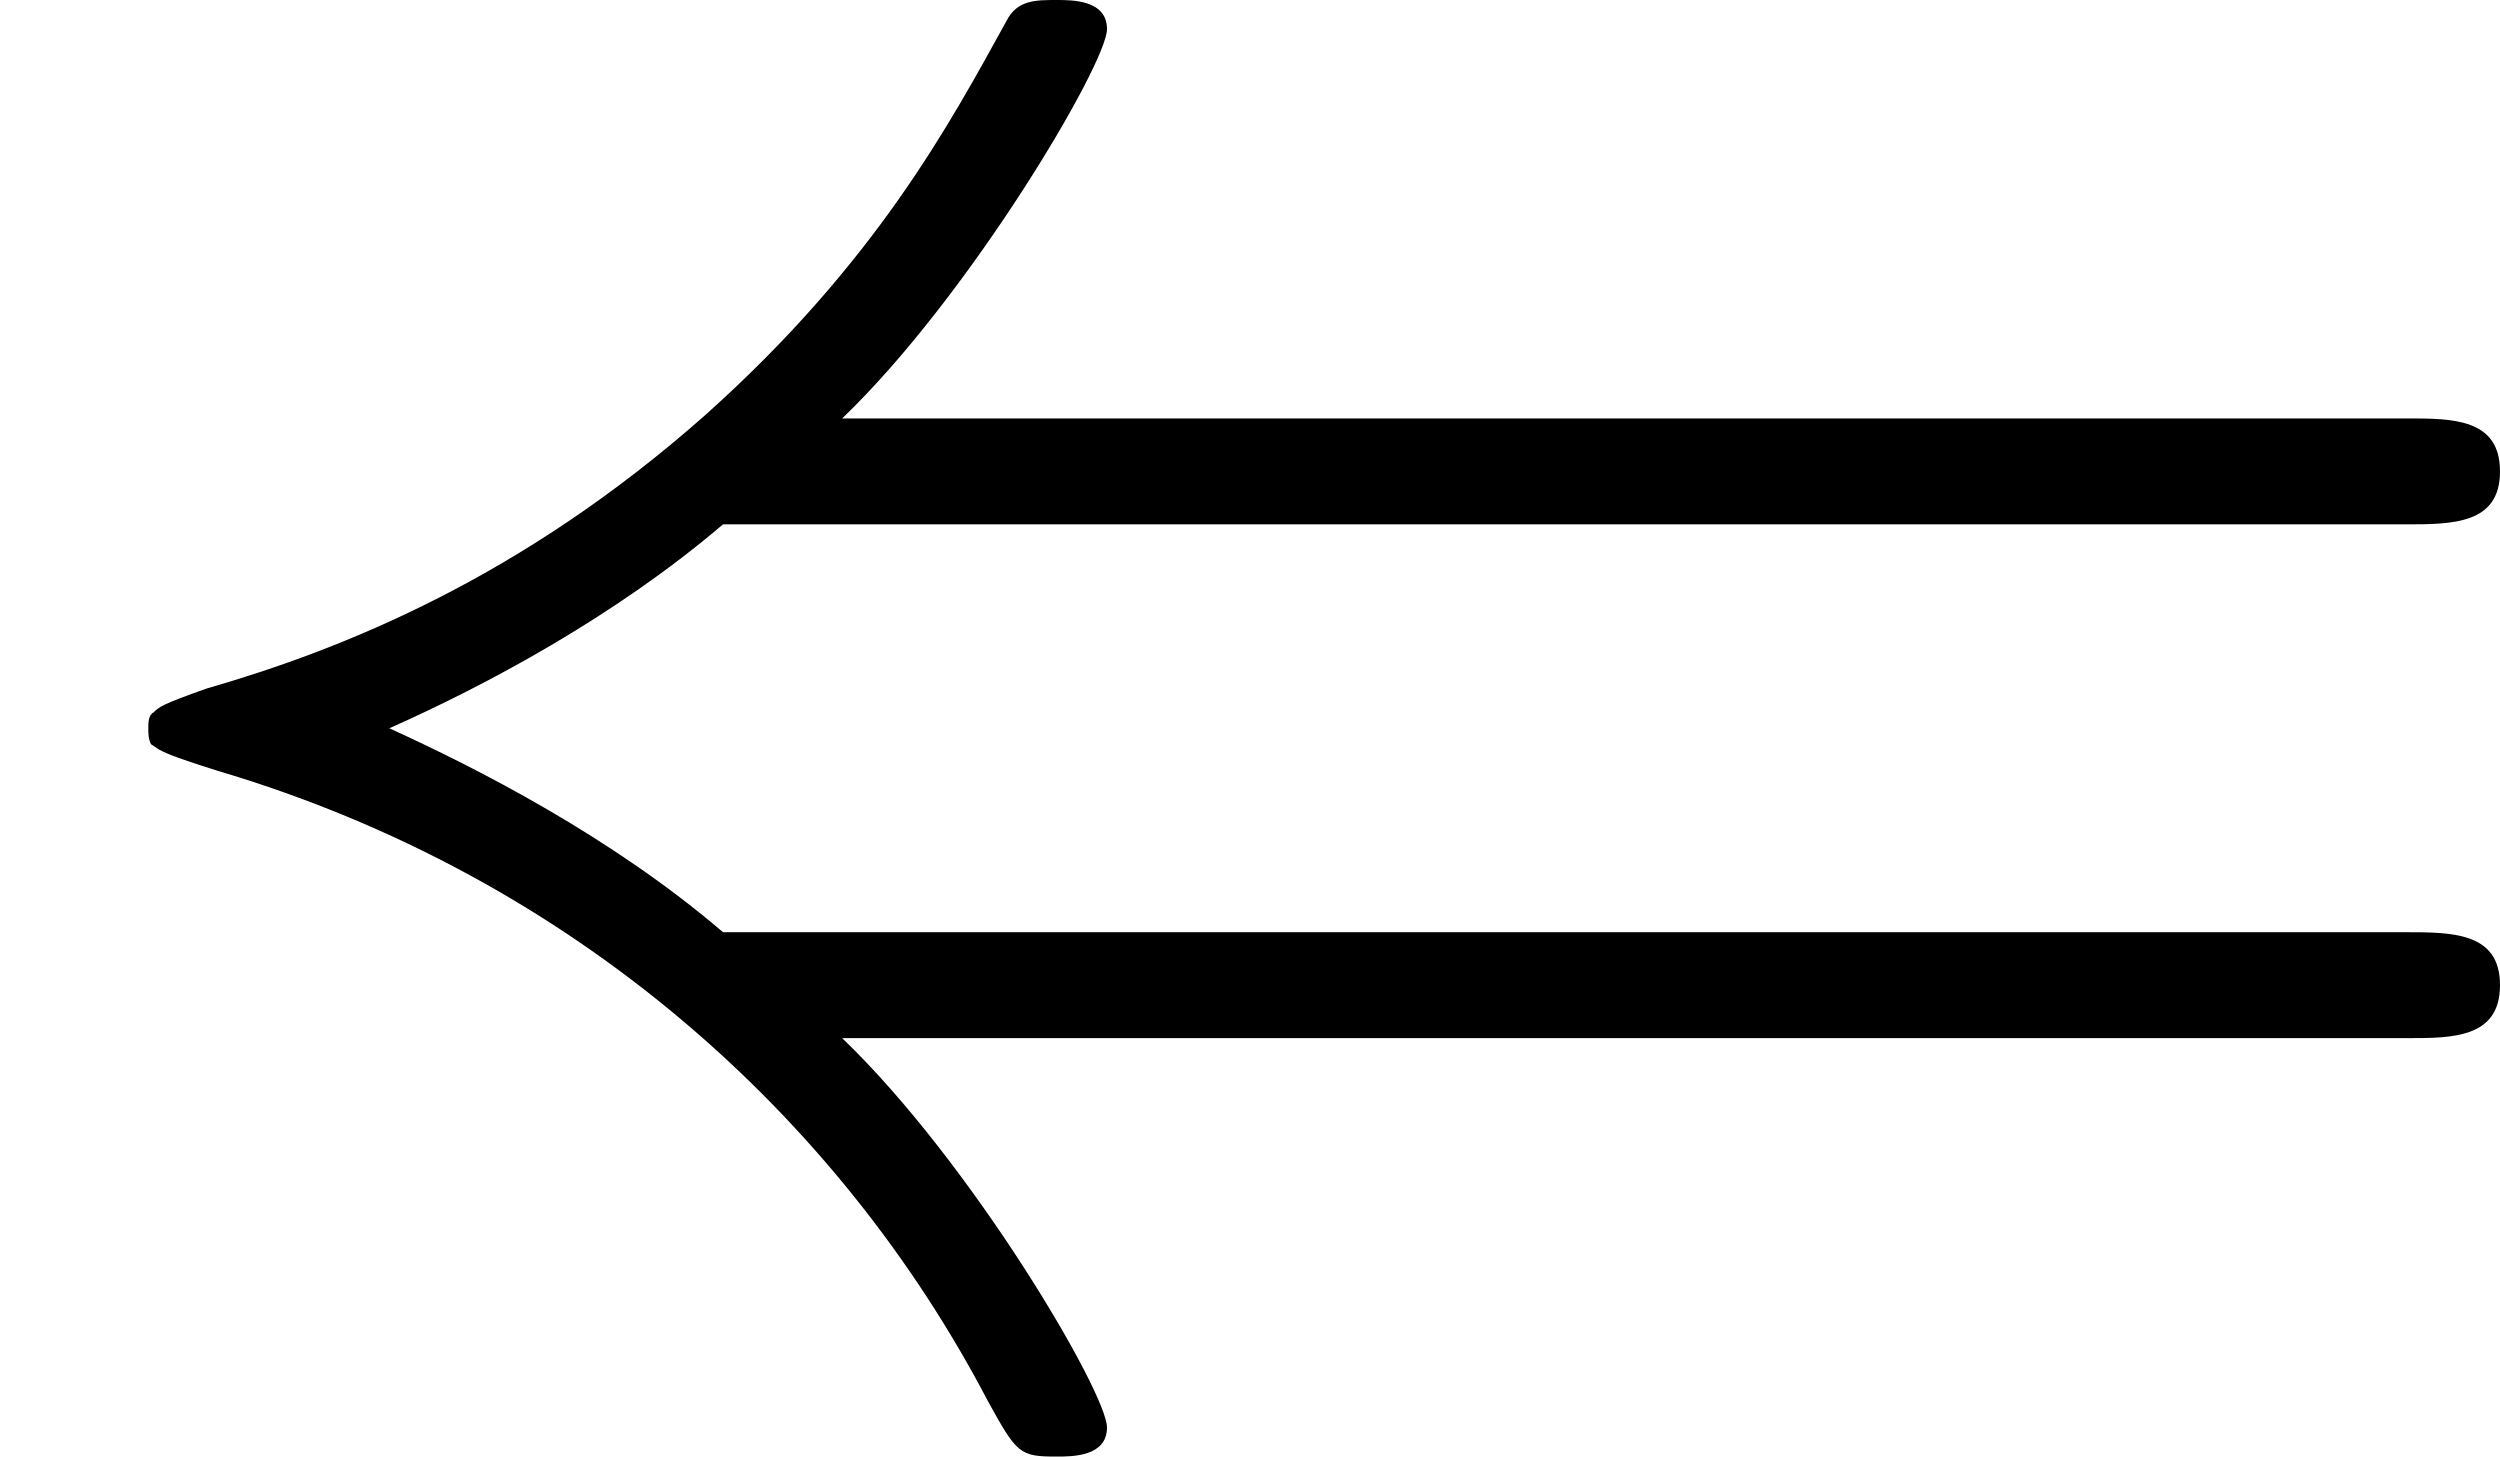
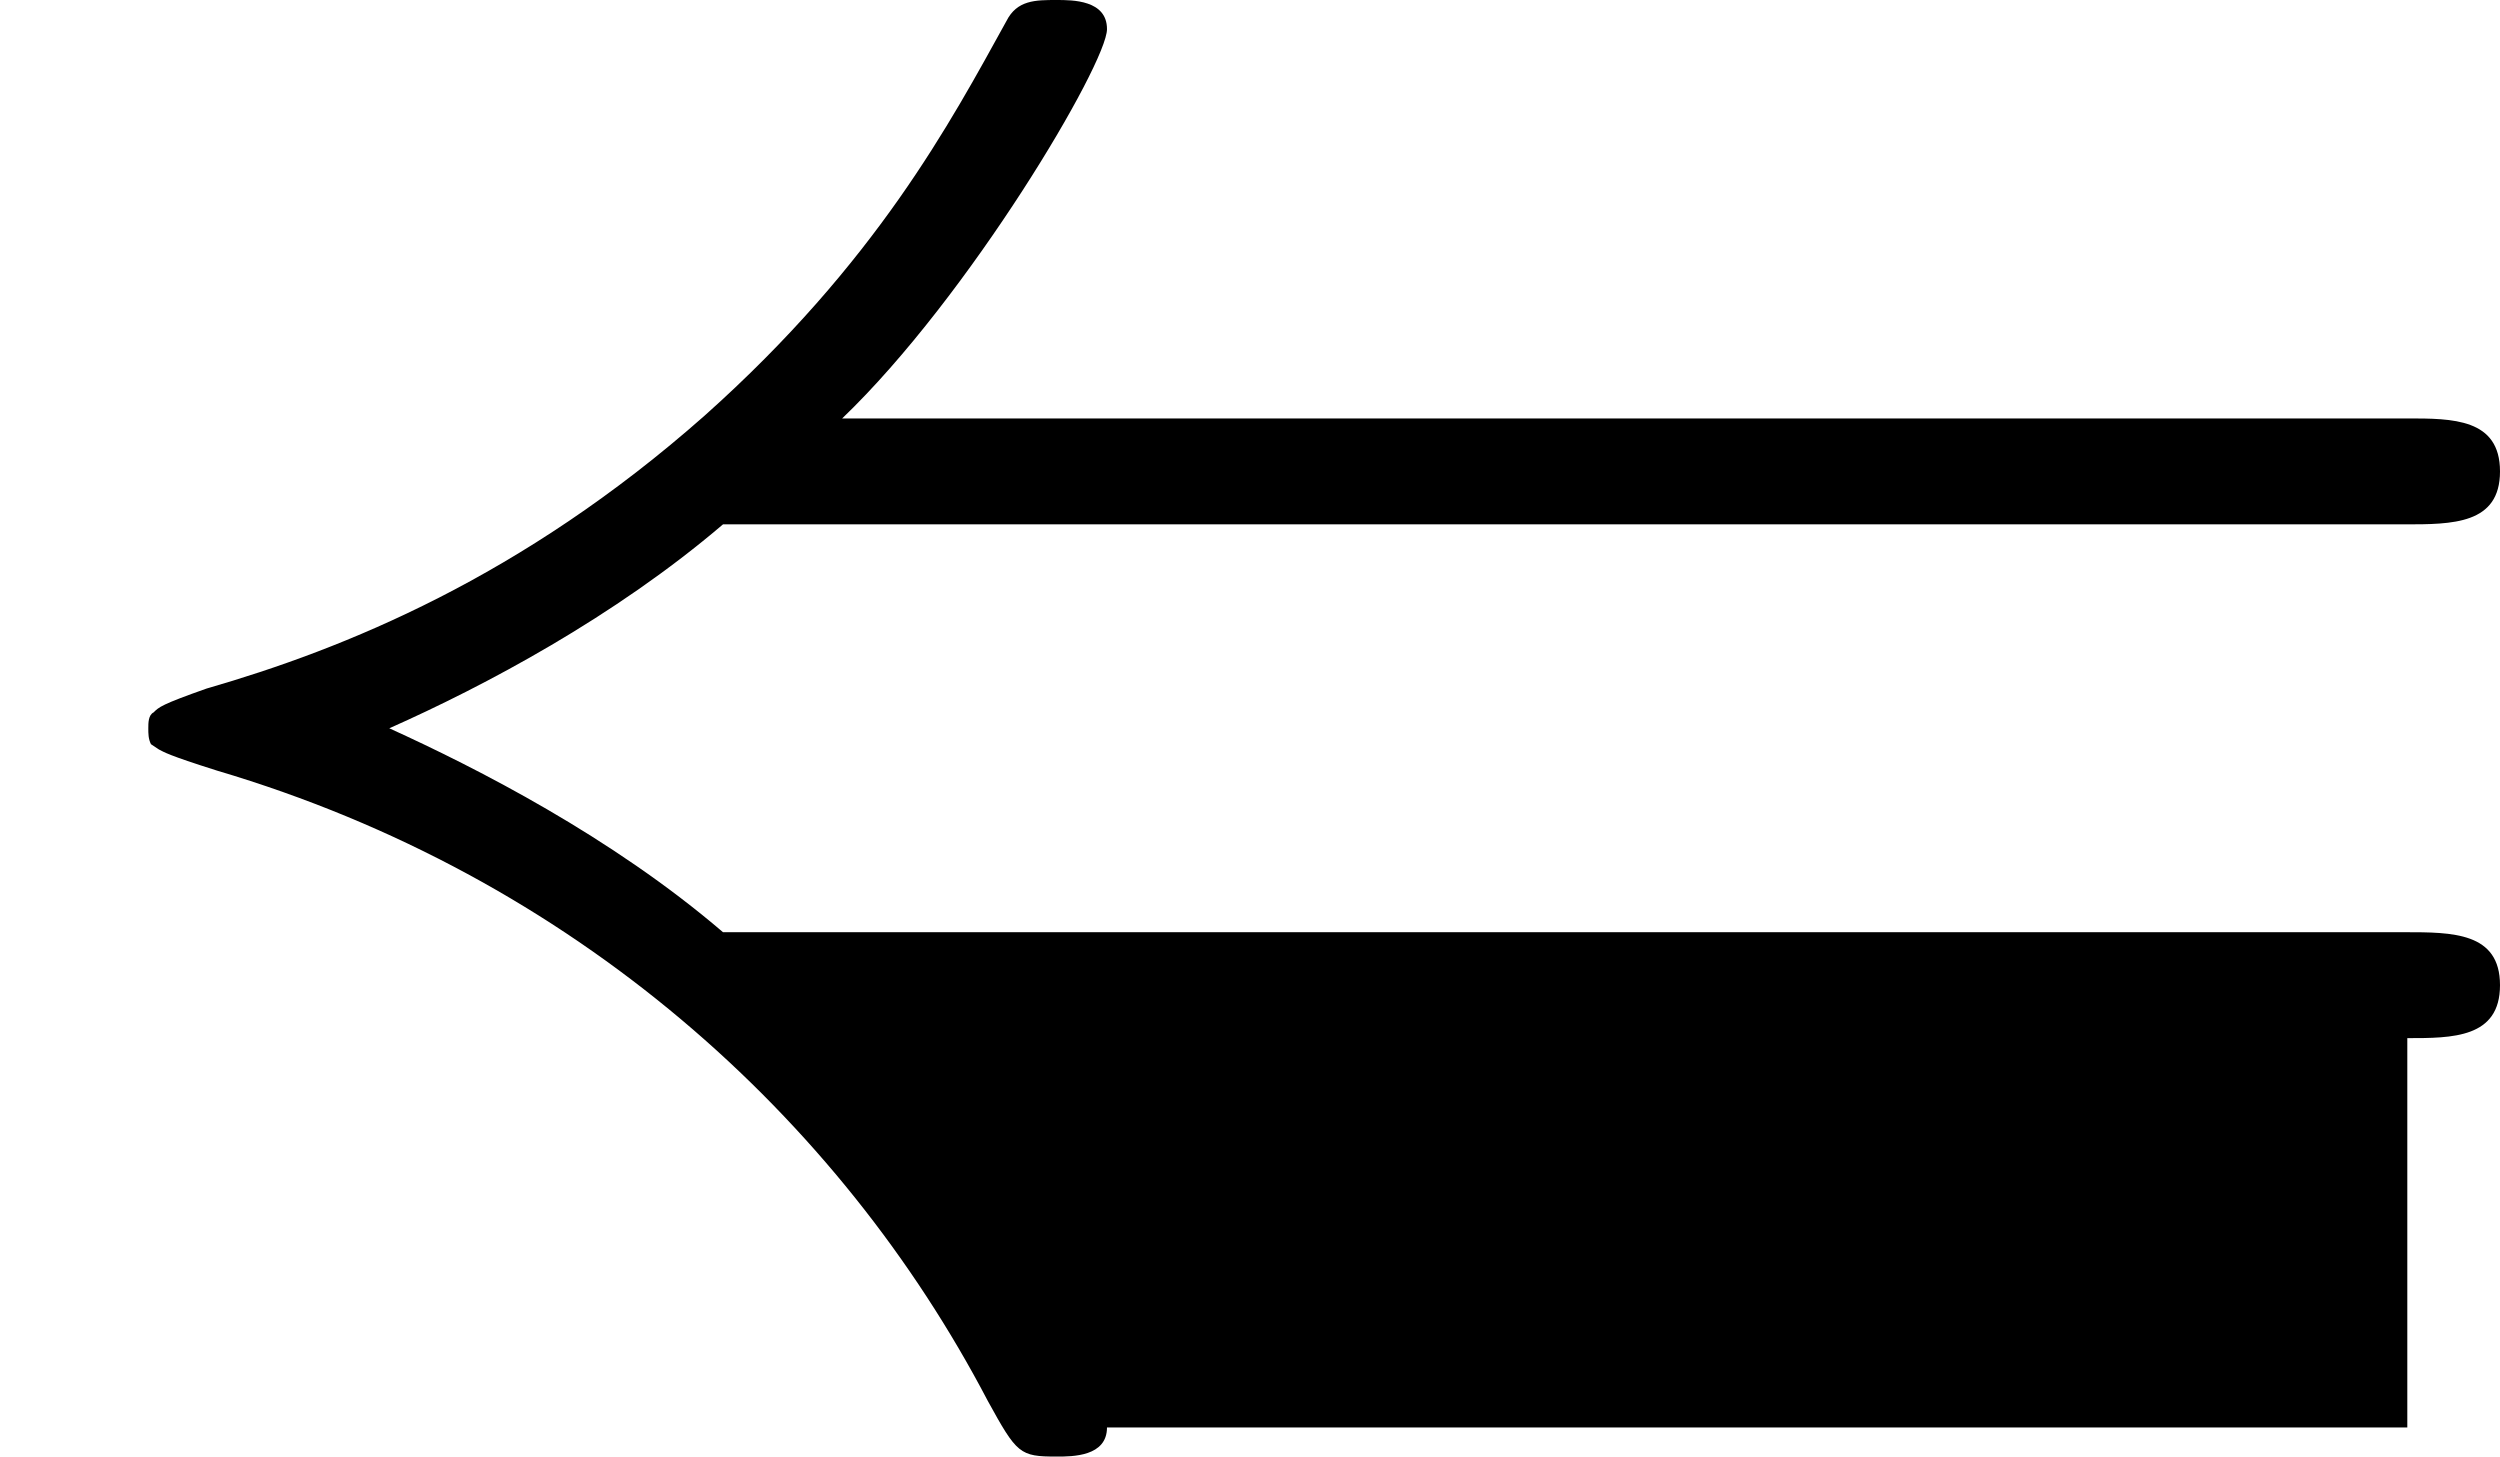
<svg xmlns="http://www.w3.org/2000/svg" xmlns:xlink="http://www.w3.org/1999/xlink" height="110pt" version="1.1" viewBox="4410 1690.52 188.8 110" width="188.8pt">
  <defs>
-     <path d="M9.09 -1.33C9.26 -1.33 9.44 -1.33 9.44 -1.53S9.26 -1.73 9.08 -1.73H2.73C2.31 -2.09 1.8 -2.35 1.47 -2.5C1.83 -2.66 2.32 -2.92 2.73 -3.27H9.08C9.26 -3.27 9.44 -3.27 9.44 -3.47S9.26 -3.67 9.09 -3.67H3.18C3.66 -4.13 4.18 -5.01 4.18 -5.14C4.18 -5.25 4.05 -5.25 3.99 -5.25C3.91 -5.25 3.84 -5.25 3.8 -5.17C3.59 -4.79 3.31 -4.26 2.66 -3.68C1.97 -3.07 1.3 -2.8 0.78 -2.65C0.61 -2.59 0.6 -2.58 0.58 -2.56C0.56 -2.55 0.56 -2.52 0.56 -2.5S0.56 -2.46 0.57 -2.44L0.6 -2.42C0.62 -2.41 0.63 -2.4 0.82 -2.34C2.17 -1.94 3.17 -1.03 3.73 0.04C3.84 0.24 3.85 0.25 3.99 0.25C4.05 0.25 4.18 0.25 4.18 0.14C4.18 0.01 3.67 -0.86 3.18 -1.33H9.09Z" id="g0-40" />
+     <path d="M9.09 -1.33C9.26 -1.33 9.44 -1.33 9.44 -1.53S9.26 -1.73 9.08 -1.73H2.73C2.31 -2.09 1.8 -2.35 1.47 -2.5C1.83 -2.66 2.32 -2.92 2.73 -3.27H9.08C9.26 -3.27 9.44 -3.27 9.44 -3.47S9.26 -3.67 9.09 -3.67H3.18C3.66 -4.13 4.18 -5.01 4.18 -5.14C4.18 -5.25 4.05 -5.25 3.99 -5.25C3.91 -5.25 3.84 -5.25 3.8 -5.17C3.59 -4.79 3.31 -4.26 2.66 -3.68C1.97 -3.07 1.3 -2.8 0.78 -2.65C0.61 -2.59 0.6 -2.58 0.58 -2.56C0.56 -2.55 0.56 -2.52 0.56 -2.5S0.56 -2.46 0.57 -2.44L0.6 -2.42C0.62 -2.41 0.63 -2.4 0.82 -2.34C2.17 -1.94 3.17 -1.03 3.73 0.04C3.84 0.24 3.85 0.25 3.99 0.25C4.05 0.25 4.18 0.25 4.18 0.14H9.09Z" id="g0-40" />
  </defs>
  <g id="page1" transform="matrix(20 0 0 20 0 0)">
    <use x="220.5" xlink:href="#g0-40" y="89.776" />
  </g>
</svg>